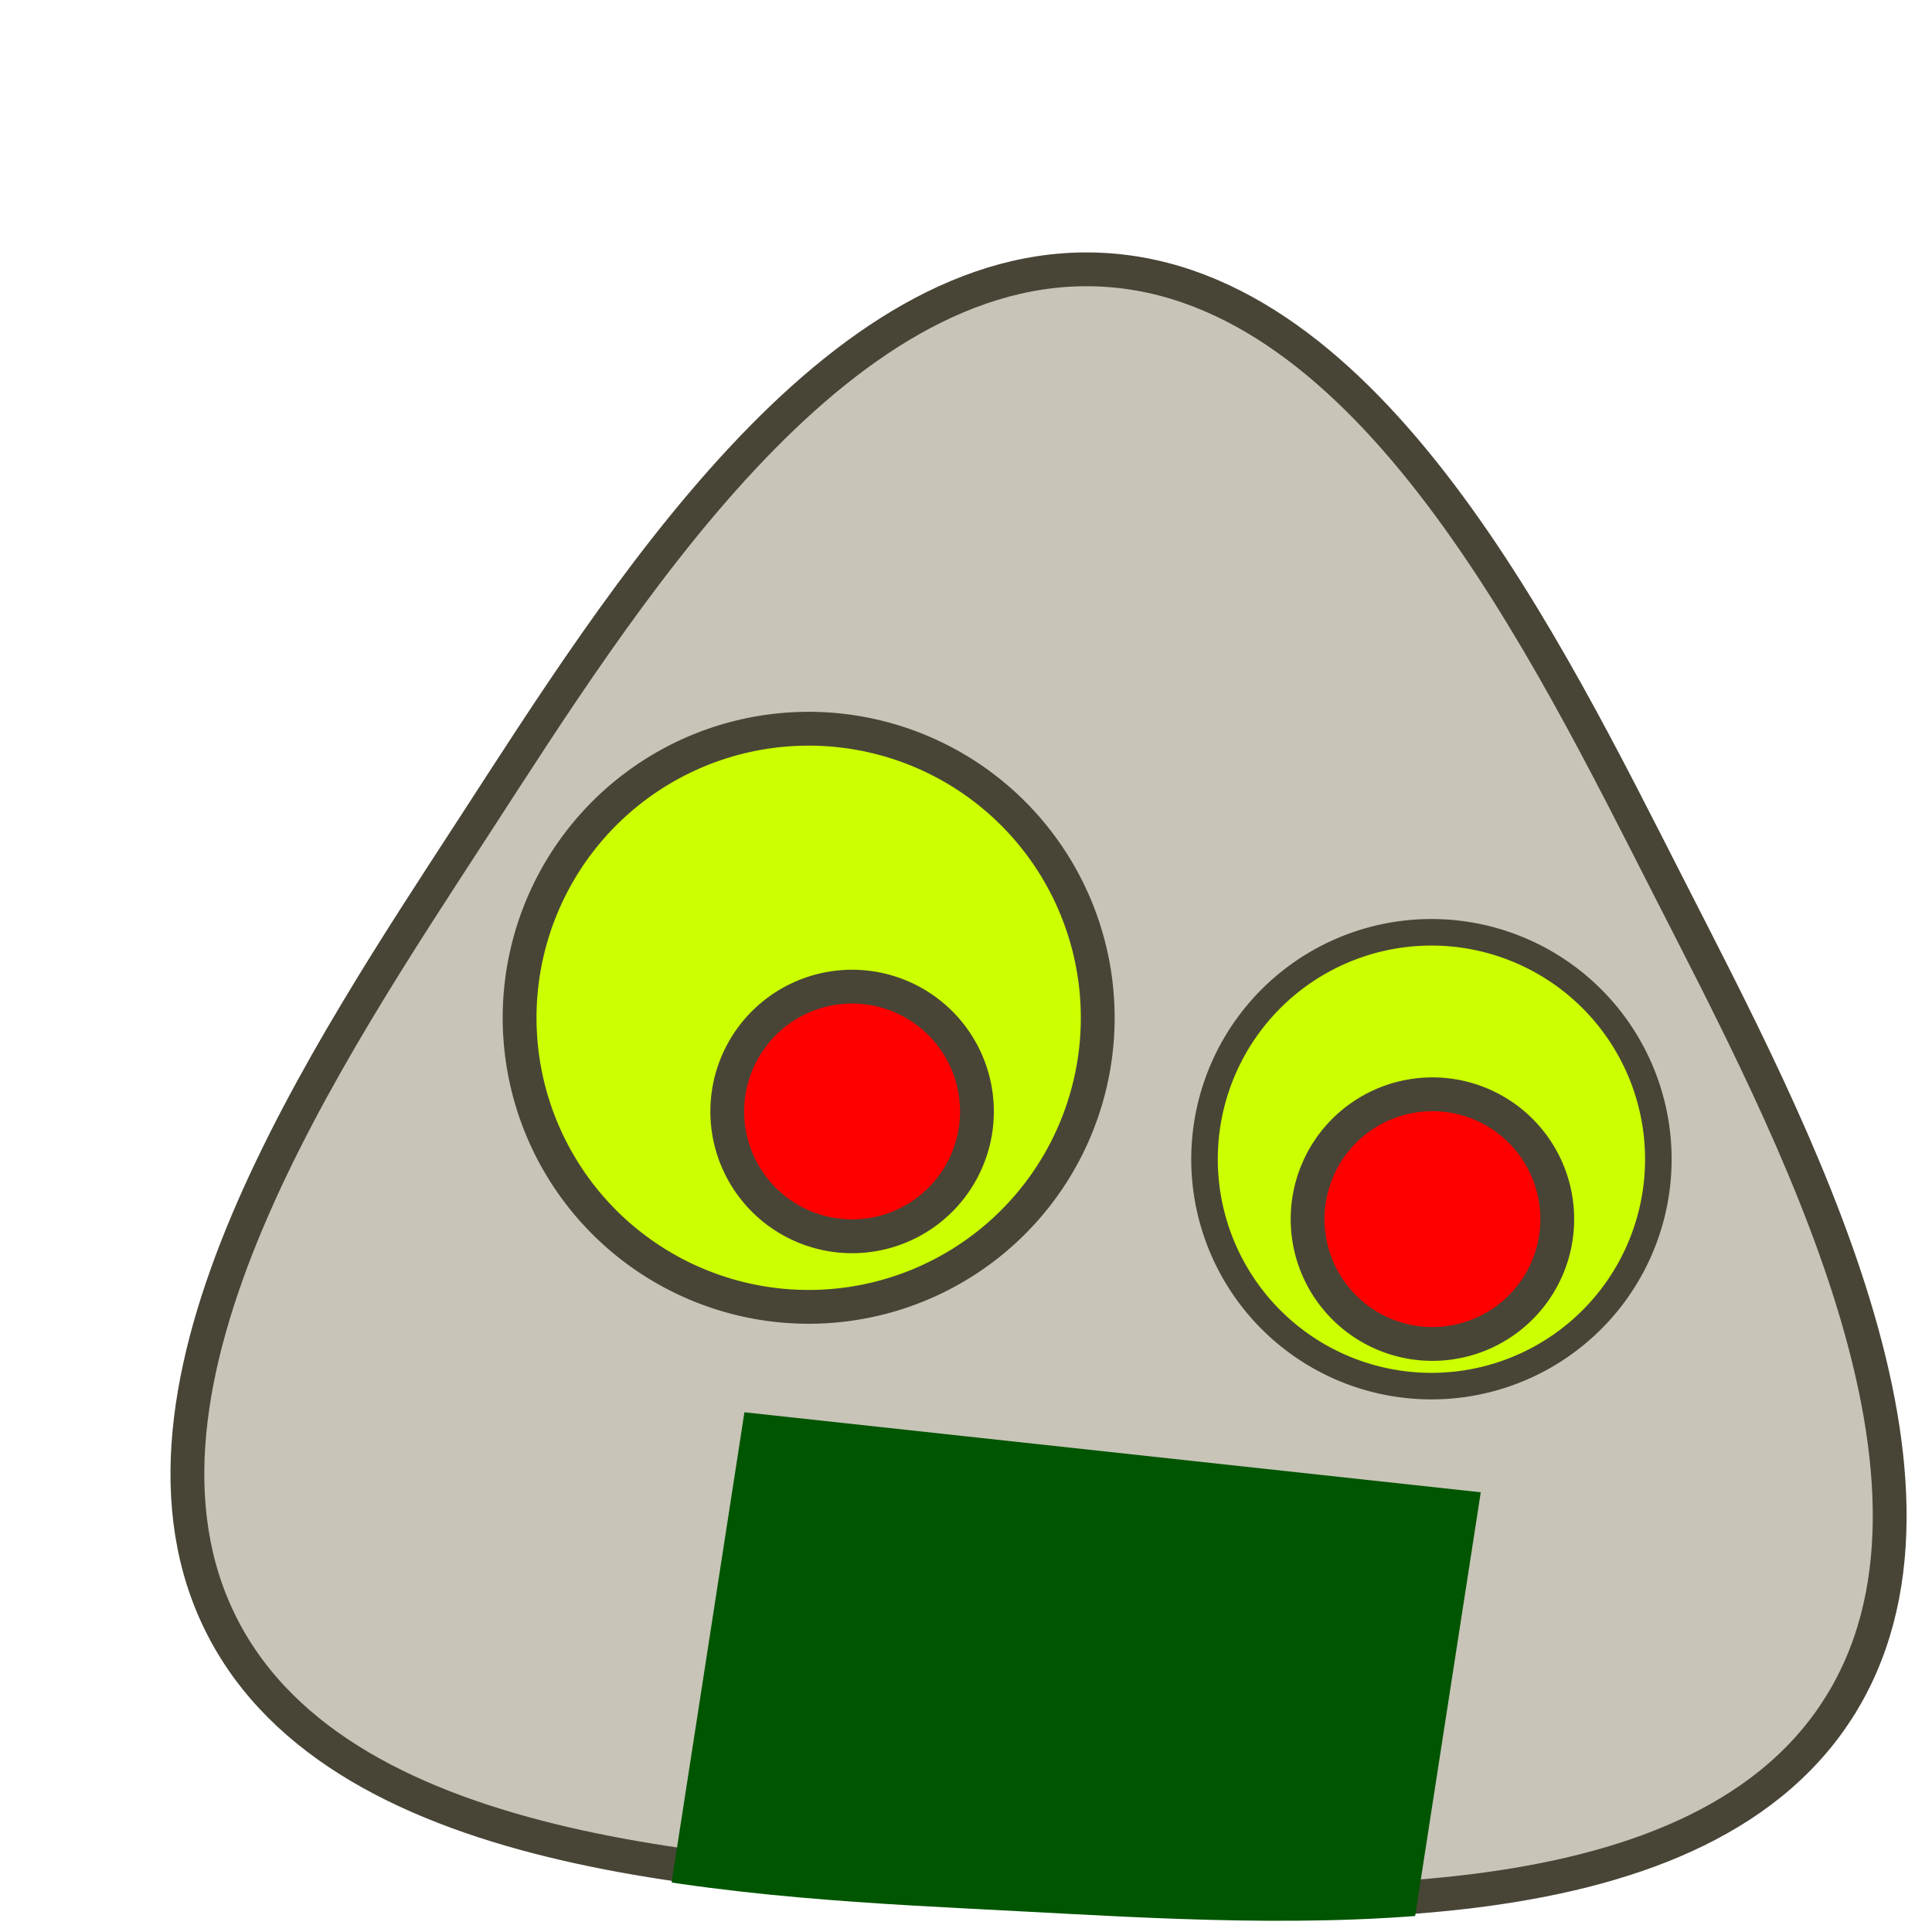
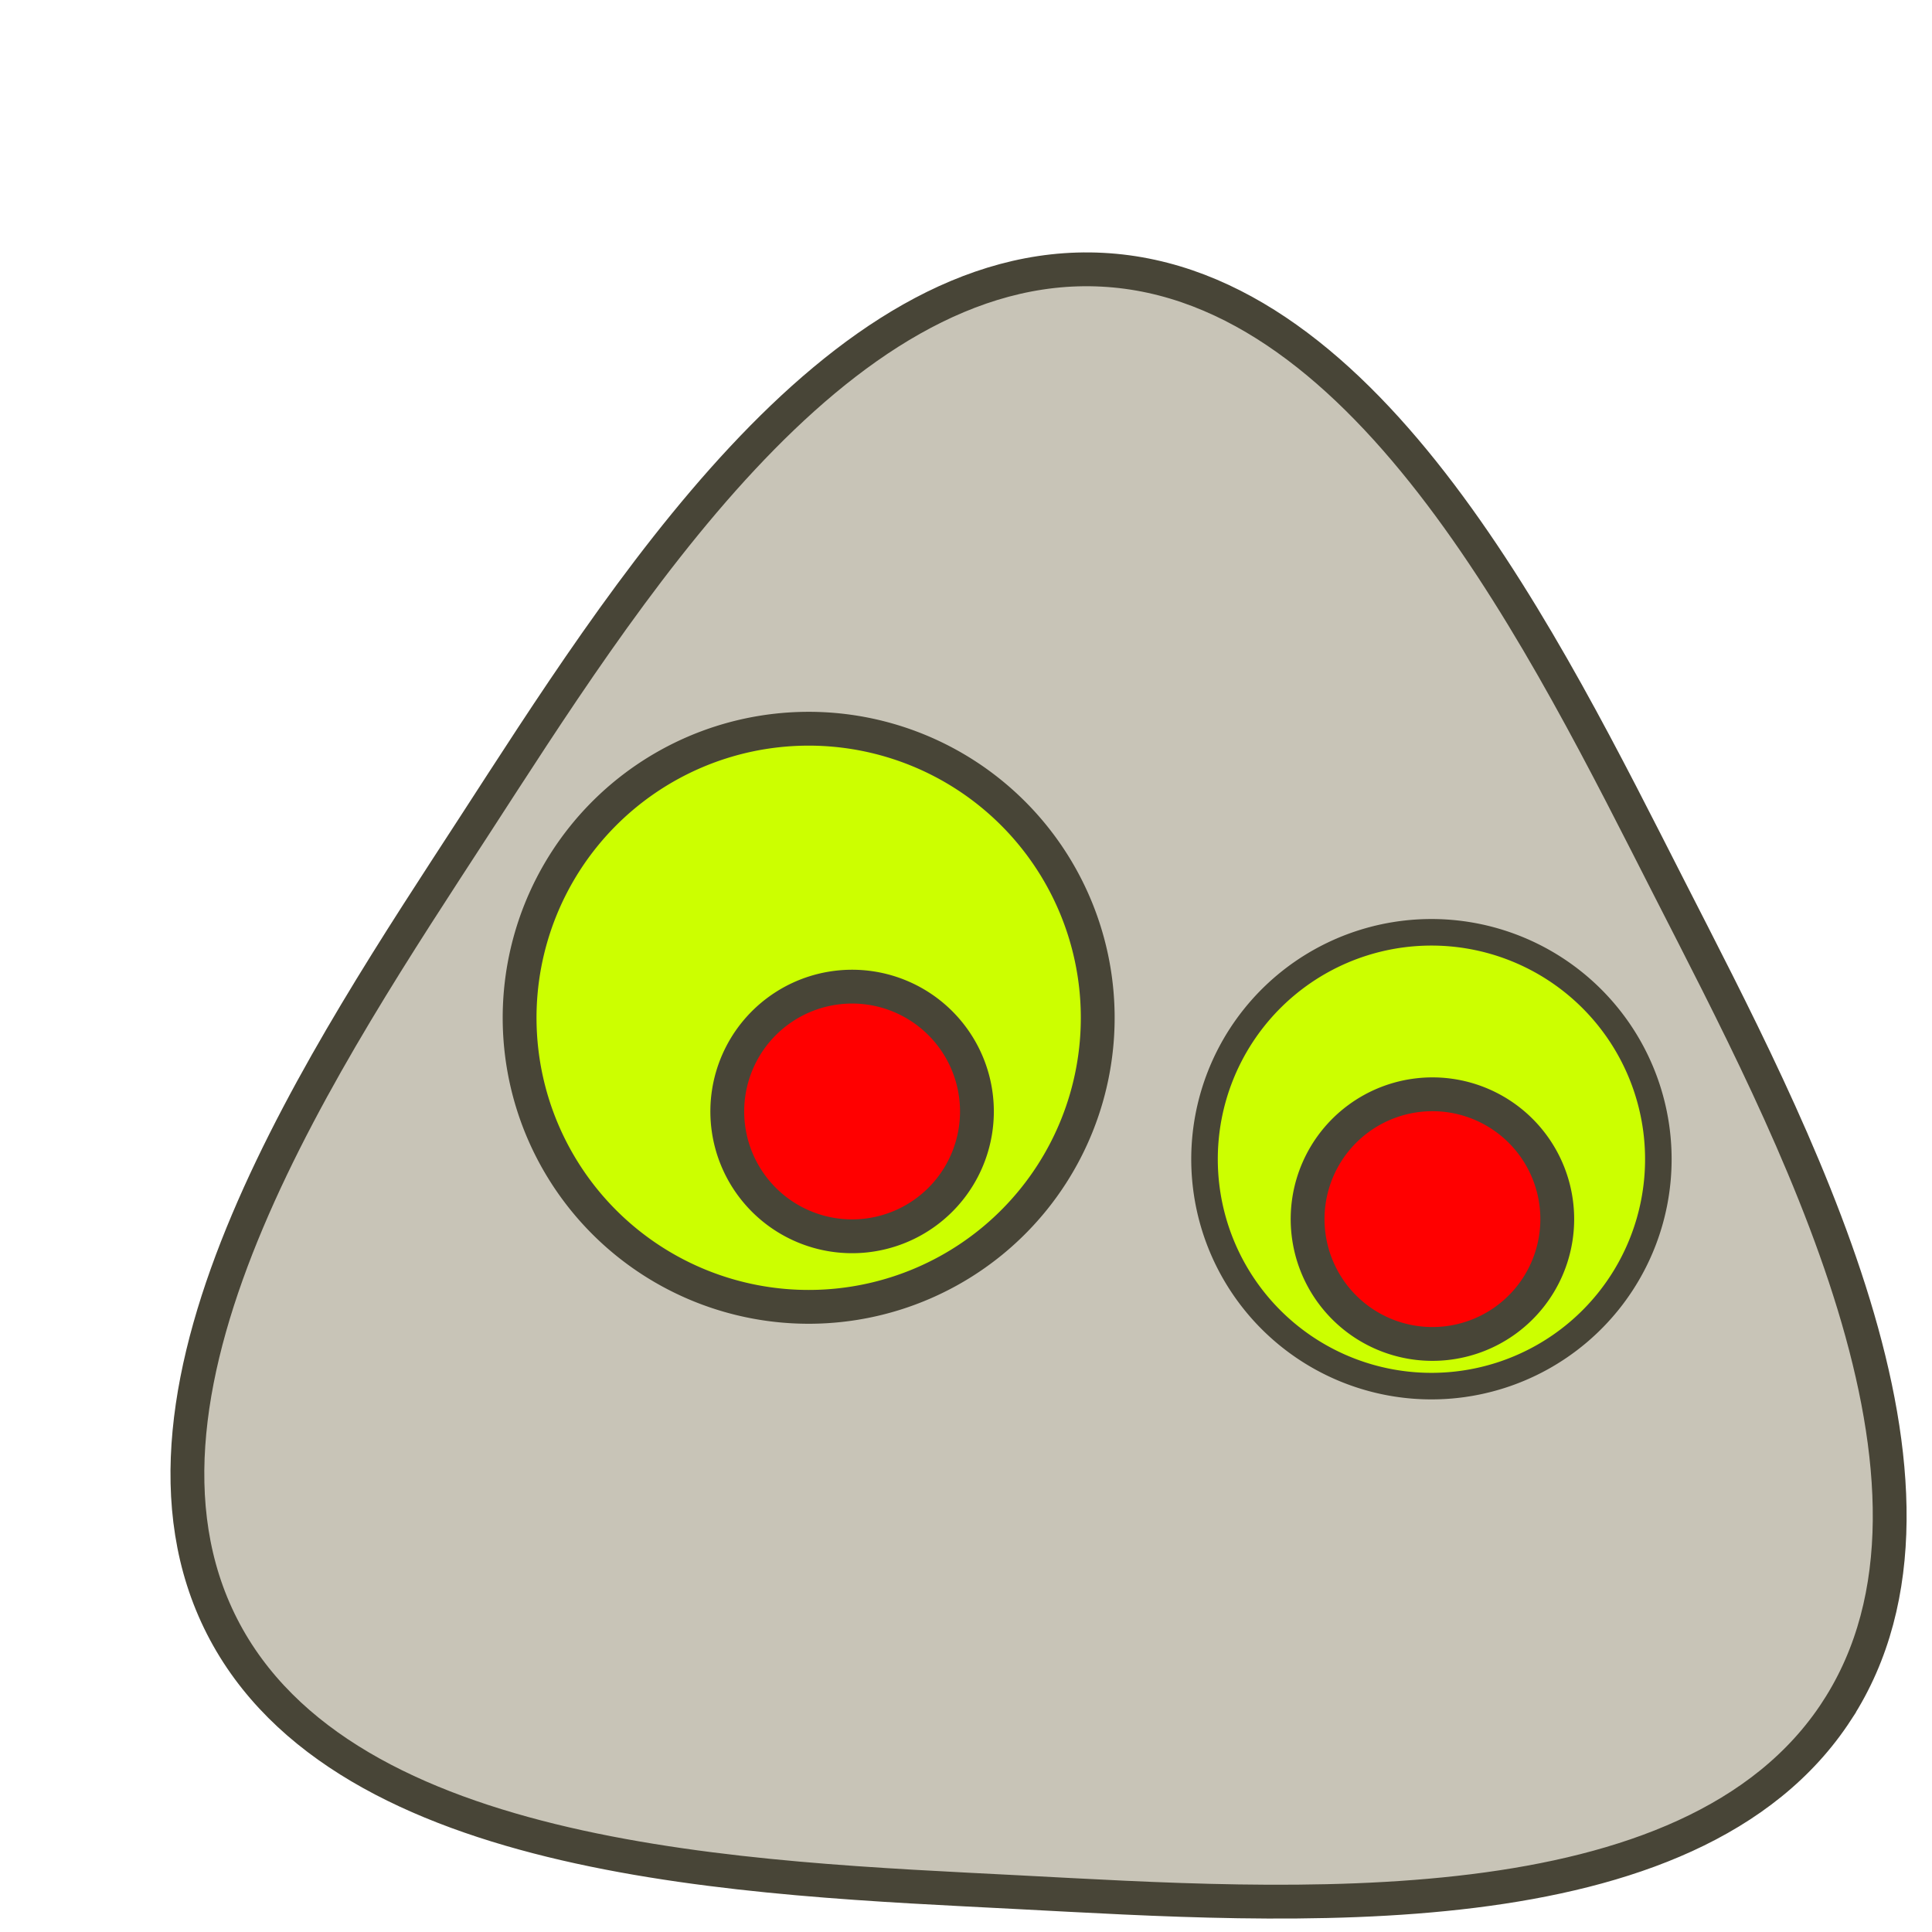
<svg xmlns="http://www.w3.org/2000/svg" xmlns:ns1="http://www.inkscape.org/namespaces/inkscape" xmlns:ns2="http://sodipodi.sourceforge.net/DTD/sodipodi-0.dtd" width="177.165" height="177.165" id="svg3508" version="1.1" ns1:version="0.48.1 " ns2:docname="onigiri - rice ball.svg">
  <defs id="defs3">
    <filter y="-0.25" x="-0.25" height="1.5" width="1.5" ns1:label="Drop shadow" id="filter3926-2-1-1" color-interpolation-filters="sRGB">
      <feGaussianBlur result="blur" stdDeviation="10" in="SourceAlpha" id="feGaussianBlur3928-8-7-1" />
      <feColorMatrix values="1 0 0 0 0 0 1 0 0 0 0 0 1 0 0 0 0 0 0.2 0 " type="matrix" result="bluralpha" id="feColorMatrix3930-6-4-5" />
      <feOffset result="offsetBlur" dy="5" dx="0" in="bluralpha" id="feOffset3932-8-0-2" />
      <feMerge id="feMerge3934-1-9-7">
        <feMergeNode in="offsetBlur" id="feMergeNode3936-4-4-6" />
        <feMergeNode in="SourceGraphic" id="feMergeNode3938-7-8-1" />
      </feMerge>
    </filter>
    <filter y="-0.25" x="-0.25" height="1.5" width="1.5" ns1:label="Drop shadow" id="filter3479" color-interpolation-filters="sRGB">
      <feGaussianBlur result="blur" stdDeviation="10" in="SourceAlpha" id="feGaussianBlur3481" />
      <feColorMatrix values="1 0 0 0 0 0 1 0 0 0 0 0 1 0 0 0 0 0 0.2 0 " type="matrix" result="bluralpha" id="feColorMatrix3483" />
      <feOffset result="offsetBlur" dy="5" dx="0" in="bluralpha" id="feOffset3485" />
      <feMerge id="feMerge3487">
        <feMergeNode in="offsetBlur" id="feMergeNode3489" />
        <feMergeNode in="SourceGraphic" id="feMergeNode3491" />
      </feMerge>
    </filter>
    <filter y="-0.25" x="-0.25" height="1.5" width="1.5" ns1:label="Drop shadow" id="filter3926-3-8-4" color-interpolation-filters="sRGB">
      <feGaussianBlur result="blur" stdDeviation="10" in="SourceAlpha" id="feGaussianBlur3928-0-2-2" />
      <feColorMatrix values="1 0 0 0 0 0 1 0 0 0 0 0 1 0 0 0 0 0 0.2 0 " type="matrix" result="bluralpha" id="feColorMatrix3930-3-4-3" />
      <feOffset result="offsetBlur" dy="5" dx="0" in="bluralpha" id="feOffset3932-4-5-2" />
      <feMerge id="feMerge3934-6-5-2">
        <feMergeNode in="offsetBlur" id="feMergeNode3936-7-1-1" />
        <feMergeNode in="SourceGraphic" id="feMergeNode3938-3-7-6" />
      </feMerge>
    </filter>
    <clipPath clipPathUnits="userSpaceOnUse" id="clipPath4427">
      <rect style="color:#000000;fill:#000000;fill-opacity:1;fill-rule:nonzero;stroke:none;stroke-width:2.774;marker:none;visibility:visible;display:inline;overflow:visible;enable-background:accumulate" id="rect4429" width="419.692" height="351.429" x="-891.429" y="143.791" />
    </clipPath>
    <clipPath clipPathUnits="userSpaceOnUse" id="clipPath4513">
      <g id="g4515" transform="matrix(0.987,-0.122,0.168,0.994,0,0)">
        <g style="stroke:#112b00;stroke-width:11.272;stroke-miterlimit:4;stroke-dasharray:none" transform="matrix(0.449,0,0,0.449,114.158,167.362)" clip-path="url(#clipPath4427)" id="g4517">
          <path style="fill:none;stroke:#112b00;stroke-width:11.272;stroke-linecap:butt;stroke-linejoin:miter;stroke-miterlimit:4;stroke-opacity:1;stroke-dasharray:none" d="m -737.143,-7.638 c 0,27.619 0,55.238 0,82.857 0,9.524 0.903,19.091 0,28.571 -1.01,10.6 -4.792,20.821 -5.714,31.429 -0.99,11.386 0,22.857 0,34.286 0,26.667 0,53.333 0,80 0,25.423 -1.121,43.709 2.857,68.571 2.154,13.465 6.088,26.592 8.571,40 2.281,12.317 3.735,24.774 5.714,37.143 1.831,11.441 3.81,22.857 5.714,34.286 1.905,11.429 4.616,22.752 5.714,34.286 0.813,8.533 -0.813,17.181 0,25.714 1.098,11.534 4.149,22.806 5.714,34.286 1.293,9.483 1.284,19.13 2.857,28.571 1.479,8.875 8.78,33.588 11.429,42.857 1.905,6.667 4.355,13.201 5.714,20 0.747,3.736 0,7.619 0,11.429" id="path4519" ns1:connector-curvature="0" />
          <path style="fill:none;stroke:#112b00;stroke-width:11.272;stroke-linecap:butt;stroke-linejoin:miter;stroke-miterlimit:4;stroke-opacity:1;stroke-dasharray:none" d="m -657.143,52.362 c 8.63,14.68 5.744,32.94 11.429,48.571 2.479,6.816 6.525,13.042 8.571,20 10.893,37.037 -0.527,19.724 14.286,54.286 20.651,48.186 13.479,18.049 25.714,60 11.063,37.93 11.908,45.097 20,82.857 2.857,13.333 6.174,26.576 8.571,40 2.368,13.259 3.81,26.667 5.714,40 1.905,13.333 3.972,26.644 5.714,40 0.795,6.097 5.46,49.462 5.714,54.286 0.751,14.266 0,28.572 0,42.857 0,4.762 0,9.524 0,14.286 0,0.952 0.426,2.005 0,2.857 -0.602,1.205 -1.579,2.431 -2.857,2.857 -1.807,0.602 -3.81,0 -5.714,0" id="path4521" ns1:connector-curvature="0" />
          <g style="stroke:#112b00;stroke-width:11.272;stroke-miterlimit:4;stroke-dasharray:none" id="g4523" transform="translate(-222.857,-554.286)">
-             <path ns1:connector-curvature="0" id="path4525" d="m -785.714,715.219 c 3.81,-0.952 7.502,-2.857 11.429,-2.857 1.347,0 1.905,1.905 2.857,2.857 3.045,3.045 8.693,7.781 11.429,11.429 2.06,2.747 3.654,5.824 5.714,8.571 3.659,4.879 7.685,9.472 11.429,14.286 12.156,15.63 23.58,31.918 34.286,48.571 8.313,12.932 22.41,36.777 31.429,48.571 61.438,80.343 -24.43,-43.204 37.143,54.286 6.334,10.028 34.407,44.345 40,51.429 36.548,46.294 4.278,4.87 37.143,51.429 41.756,59.154 -4.692,-8.16 31.429,40 21.626,28.834 0.918,6.632 22.857,28.571 1.905,1.905 3.81,3.809 5.714,5.714 1.905,1.905 3.305,4.51 5.714,5.714 2.556,1.278 5.714,0 8.571,0 1.905,0 3.81,0 5.714,0 0.952,0 2.005,0.426 2.857,0 1.205,-0.602 1.905,-1.905 2.857,-2.857" style="fill:none;stroke:#112b00;stroke-width:11.272;stroke-linecap:butt;stroke-linejoin:miter;stroke-miterlimit:4;stroke-opacity:1;stroke-dasharray:none" />
            <path ns1:connector-curvature="0" id="path4527" d="m -754.286,692.362 c 3.81,1.905 7.885,3.352 11.429,5.714 2.241,1.494 3.81,3.81 5.714,5.714 2.857,2.857 5.942,5.504 8.571,8.571 17.5,20.417 -1.152,2.447 20,25.714 5.436,5.98 11.969,10.935 17.143,17.143 4.397,5.276 7.389,11.589 11.429,17.143 32.042,40.052 -7.321,-10.458 20,28.571 9.457,13.51 13.246,13.712 20,28.571 19.782,43.521 -9.758,-9.795 14.286,34.286 2.659,4.875 5.912,9.411 8.571,14.286 3.059,5.609 5.284,11.665 8.571,17.143 2.45,4.083 5.472,7.813 8.571,11.429 2.63,3.068 6.98,4.858 8.571,8.571 10.815,25.236 -11.862,-1.091 5.714,20 2.587,3.104 5.714,5.714 8.571,8.571 1.905,1.905 3.559,4.098 5.714,5.714 1.704,1.278 3.81,1.905 5.714,2.857 3.81,1.905 7.885,3.352 11.429,5.714 4.677,3.118 9.576,10.518 14.286,14.286 3.718,2.975 7.554,5.804 11.429,8.571 2.794,1.996 5.89,3.569 8.571,5.714 2.103,1.683 3.559,4.098 5.714,5.714 1.704,1.278 3.942,1.676 5.714,2.857 1.121,0.747 1.652,2.255 2.857,2.857 2.694,1.347 5.878,1.51 8.571,2.857 1.205,0.602 1.736,2.11 2.857,2.857 1.772,1.181 3.942,1.676 5.714,2.857 4.879,3.252 6.654,11.898 11.429,14.286 1.542,0.771 4.173,-0.771 5.714,0 1.205,0.602 1.905,1.905 2.857,2.857" style="fill:none;stroke:#112b00;stroke-width:11.272;stroke-linecap:butt;stroke-linejoin:miter;stroke-miterlimit:4;stroke-opacity:1;stroke-dasharray:none" />
            <path ns1:connector-curvature="0" id="path4529" d="m -714.286,655.219 c 17.069,9.097 7.954,27.337 14.286,40 4.259,8.518 11.137,15.466 17.143,22.857 6.384,7.857 13.333,15.238 20,22.857 6.667,7.619 13.092,15.456 20,22.857 6.433,6.892 13.605,13.072 20,20 10.091,10.931 18.519,23.319 28.571,34.286 24.576,26.81 11.478,7.919 37.143,40 5.118,6.397 9.041,13.706 14.286,20 4.311,5.173 9.524,9.524 14.286,14.286 4.762,4.762 9.524,9.524 14.286,14.286 5.714,5.714 11.969,10.935 17.143,17.143 4.397,5.276 7.032,11.867 11.429,17.143 5.173,6.208 11.737,11.136 17.143,17.143 3.186,3.539 5.354,7.918 8.571,11.429 7.281,7.943 15.8,14.715 22.857,22.857 5.366,6.191 9.098,13.659 14.286,20 12.178,14.884 10.51,7.041 20,22.857 0.49,0.817 -0.571,2.095 0,2.857 20.338,27.117 11.845,12.254 31.429,34.286 3.164,3.559 5.523,7.77 8.571,11.429 1.724,2.069 3.81,3.809 5.714,5.714 2.857,2.857 5.416,6.047 8.571,8.572 1.663,1.33 3.942,1.676 5.714,2.857 2.241,1.494 3.305,4.51 5.714,5.714 0.852,0.426 1.905,0 2.857,0 1.905,0 3.907,0.602 5.714,0 1.278,-0.426 1.905,-3.809 2.857,-2.857 0.952,0.952 -1.905,1.905 -2.857,2.857" style="fill:none;stroke:#112b00;stroke-width:11.272;stroke-linecap:butt;stroke-linejoin:miter;stroke-miterlimit:4;stroke-opacity:1;stroke-dasharray:none" />
-             <path ns1:connector-curvature="0" id="path4531" d="m -714.286,623.791 c 31.218,17.839 9.465,4.311 31.429,20 2.794,1.996 5.964,3.48 8.571,5.714 8.181,7.012 14.848,15.649 22.857,22.857 16.902,15.212 37.08,27.779 51.429,45.714 6.435,8.044 10.962,17.473 17.143,25.714 5.268,7.024 11.875,12.976 17.143,20 6.181,8.241 10.962,17.473 17.143,25.714 5.268,7.024 12.039,12.855 17.143,20 4.463,6.248 7.56,13.368 11.429,20 4.546,7.793 14.839,24.977 20,31.429 3.366,4.207 8.017,7.259 11.429,11.429 17.657,21.581 11.244,17.261 25.714,40 2.557,4.017 6.121,7.345 8.571,11.429 3.287,5.478 5.284,11.665 8.571,17.143 2.45,4.083 6.121,7.345 8.571,11.429 19.522,32.537 -2.076,2.601 17.143,31.429 5.283,7.924 11.607,15.107 17.143,22.857 1.996,2.794 3.569,5.89 5.714,8.571 1.683,2.103 4.06,3.588 5.714,5.714 5.03,6.467 9.467,13.374 14.286,20 2.801,3.851 6.121,7.345 8.571,11.429 21.796,43.592 -3.532,-4.508 17.143,28.571 11.532,18.451 -0.215,5.5 11.429,17.143 2.857,2.857 5.714,5.714 8.571,8.571 0.952,0.952 1.652,2.255 2.857,2.857 0.852,0.426 1.905,0 2.857,0 2.602,0 7.52,1.347 8.571,-2.857 0.693,-2.772 0,-5.714 0,-8.571" style="fill:none;stroke:#112b00;stroke-width:11.272;stroke-linecap:butt;stroke-linejoin:miter;stroke-miterlimit:4;stroke-opacity:1;stroke-dasharray:none" />
            <path ns1:connector-curvature="0" id="path4533" d="m -602.857,660.934 c 4.385,-1.096 14.644,-4.643 20,-2.857 26.579,8.86 40.308,34.083 57.143,54.286 7.342,8.81 14.983,17.377 22.857,25.714 8.323,8.813 17.826,16.511 25.714,25.714 23.593,27.525 41.411,59.465 62.857,88.571 6.441,8.742 13.097,17.332 20,25.714 6.436,7.815 14.634,14.272 20,22.857 4.313,6.9 4.534,15.792 8.571,22.857 3.69,6.458 10.16,10.954 14.286,17.143 3.544,5.316 5.284,11.665 8.571,17.143 4.9,8.167 11.86,14.933 17.143,22.857 1.181,1.772 1.676,3.942 2.857,5.714 0.747,1.121 1.905,1.905 2.857,2.857 1.905,1.905 3.473,4.22 5.714,5.714 0.792,0.528 2.005,-0.426 2.857,0 1.205,0.602 1.905,1.905 2.857,2.857 1.905,1.905 3.404,4.328 5.714,5.714 2.583,1.55 5.878,1.51 8.571,2.857 2.409,1.205 3.305,4.51 5.714,5.714 0.852,0.426 2.005,-0.426 2.857,0 1.205,0.602 1.579,2.431 2.857,2.857 5.296,1.765 5.616,0.099 8.571,-2.857" style="fill:none;stroke:#112b00;stroke-width:11.272;stroke-linecap:butt;stroke-linejoin:miter;stroke-miterlimit:4;stroke-opacity:1;stroke-dasharray:none" />
            <path ns1:connector-curvature="0" id="path4535" d="m -780,883.791 c 8.941,-6.02 22.232,5.017 31.429,0 7.094,-3.87 10.358,-12.753 17.143,-17.143 9.661,-6.252 21.326,-8.775 31.429,-14.286 10.901,-5.946 20.594,-13.933 31.429,-20 1.842,-1.032 69.169,-34.49 74.286,-37.143 14.373,-7.453 27.926,-16.596 42.857,-22.857 14.723,-6.174 30.963,-8.182 45.714,-14.286 73.282,-30.324 5.695,-10.369 62.857,-31.429 9.33,-3.437 19.195,-5.262 28.571,-8.571 16.163,-5.705 28.839,-13.512 42.857,-22.857" style="fill:none;stroke:#112b00;stroke-width:11.272;stroke-linecap:butt;stroke-linejoin:miter;stroke-miterlimit:4;stroke-opacity:1;stroke-dasharray:none" />
            <path ns1:connector-curvature="0" id="path4537" d="m -722.857,883.791 c 3.81,0.952 7.578,2.087 11.429,2.857 2.968,0.594 12.696,0 14.286,0 6.667,0 13.333,0 20,0 5.714,0 11.429,0 17.143,0 5.714,0 11.479,0.755 17.143,0 8.703,-1.16 17.173,-3.681 25.714,-5.714 52.647,-12.535 17.632,-3.973 74.286,-22.857 46.879,-15.626 31.893,-6.484 80,-31.429 11.746,-6.09 22.35,-14.291 34.286,-20 15.896,-7.603 42.941,-14.669 60,-20 5.749,-1.797 11.299,-4.253 17.143,-5.714 24.636,-6.159 9.889,1.979 25.714,-8.571" style="fill:none;stroke:#112b00;stroke-width:11.272;stroke-linecap:butt;stroke-linejoin:miter;stroke-miterlimit:4;stroke-opacity:1;stroke-dasharray:none" />
            <path ns1:connector-curvature="0" id="path4539" d="m -745.714,963.791 c 19.048,0 38.095,0 57.143,0 6.667,0 13.385,0.827 20,0 8.879,-1.11 51.173,-12.011 57.143,-14.286 9.95,-3.791 18.716,-10.254 28.571,-14.286 11.282,-4.615 46.538,-14.872 60,-20 22.158,-8.441 42.834,-19.177 65.714,-25.714 9.339,-2.668 19.048,-3.81 28.571,-5.714 11.429,-3.81 22.747,-7.967 34.286,-11.429 8.928,-2.678 29.531,-7.699 40,-8.571 5.695,-0.475 11.506,0.939 17.143,0 5.941,-0.99 11.263,-4.408 17.143,-5.714 2.789,-0.62 5.714,0 8.571,0 0.952,0 2.005,0.426 2.857,0 1.205,-0.602 1.905,-3.81 2.857,-2.857 0.952,0.952 -1.905,1.905 -2.857,2.857" style="fill:none;stroke:#112b00;stroke-width:11.272;stroke-linecap:butt;stroke-linejoin:miter;stroke-miterlimit:4;stroke-opacity:1;stroke-dasharray:none" />
            <path ns1:connector-curvature="0" id="path4541" d="m -645.714,1006.648 c 11.47,-3.507 22.615,-2.857 34.286,-2.857 2.857,0 5.743,0.404 8.571,0 3.887,-0.555 7.526,-2.424 11.429,-2.857 4.733,-0.526 9.589,0.783 14.286,0 6.839,-1.14 13.127,-4.798 20,-5.714 7.552,-1.007 15.25,0.423 22.857,0 29.564,-1.642 34.125,-4.623 65.714,-8.571 10.438,-1.305 21.2,-0.402 31.429,-2.857 13.767,-3.304 26.352,-10.521 40,-14.286 14.044,-3.874 28.724,-5.038 42.857,-8.571 12.567,-3.142 24.707,-7.802 37.143,-11.429 10.424,-3.04 21.081,-5.279 31.429,-8.571 10.623,-3.38 20.751,-8.225 31.429,-11.429 8.41,-2.523 17.196,-3.585 25.714,-5.714 6.726,-1.682 13.311,-3.89 20,-5.714 3.788,-1.033 7.819,-1.31 11.429,-2.857 3.156,-1.353 5.383,-4.439 8.571,-5.714 11.769,-4.707 1.039,4.676 8.571,-2.857" style="fill:none;stroke:#112b00;stroke-width:11.272;stroke-linecap:butt;stroke-linejoin:miter;stroke-miterlimit:4;stroke-opacity:1;stroke-dasharray:none" />
            <path ns1:connector-curvature="0" id="path4543" d="m -697.143,926.648 c 3.81,0.952 7.555,2.212 11.429,2.857 1.879,0.313 3.81,0 5.714,0 9.524,0 19.048,0 28.571,0 5.714,0 11.486,0.808 17.143,0 10.403,-1.486 32.24,-8.774 42.857,-11.429 13.138,-3.284 35.302,-7.282 48.571,-11.429 7.767,-2.427 15.138,-5.998 22.857,-8.571 6.578,-2.193 13.382,-3.646 20,-5.714 8.624,-2.695 16.949,-6.38 25.714,-8.571 6.533,-1.633 13.467,-1.224 20,-2.857 4.976,-1.244 9.338,-4.365 14.286,-5.714 34.899,-5.817 1.995,1.395 28.571,-8.571 14.649,-5.493 9.422,-0.284 25.714,-5.714 1.278,-0.426 1.736,-2.11 2.857,-2.857 1.772,-1.181 4.011,-1.579 5.714,-2.857 2.155,-1.616 3.473,-4.22 5.714,-5.714 0.792,-0.528 1.905,0 2.857,0 1.905,0 3.907,0.602 5.714,0 1.278,-0.426 1.905,-1.905 2.857,-2.857 1.905,-1.905 3.473,-4.22 5.714,-5.714 0.792,-0.528 1.905,0 2.857,0 1.905,-0.952 4.011,-1.579 5.714,-2.857 2.155,-1.616 3.473,-4.22 5.714,-5.714 1.585,-1.057 4.011,0.852 5.714,0 1.205,-0.602 1.652,-2.255 2.857,-2.857 0.852,-0.426 2.005,0.426 2.857,0 1.205,-0.602 1.905,-1.905 2.857,-2.857 0.952,-0.952 1.905,-1.905 2.857,-2.857" style="fill:none;stroke:#112b00;stroke-width:11.272;stroke-linecap:butt;stroke-linejoin:miter;stroke-miterlimit:4;stroke-opacity:1;stroke-dasharray:none" />
            <path ns1:connector-curvature="0" id="path4545" d="m -677.143,852.362 c 8.325,-2.97 17.243,-3.404 25.714,-5.714 5.811,-1.585 11.332,-4.129 17.143,-5.714 4.685,-1.278 9.679,-1.321 14.286,-2.857 6.881,-2.294 13.119,-6.278 20,-8.571 7.451,-2.484 15.726,-2.423 22.857,-5.714 5.537,-2.555 8.831,-8.701 14.286,-11.429 84.759,-42.379 -24.466,20.287 45.714,-17.143 7.928,-4.228 15.153,-9.663 22.857,-14.286 6.584,-3.95 13.239,-7.788 20,-11.429 5.625,-3.029 11.534,-5.512 17.143,-8.571 9.75,-5.318 18.863,-11.749 28.571,-17.143 3.723,-2.068 7.963,-3.239 11.429,-5.714 3.288,-2.349 5.714,-5.714 8.571,-8.571 0.952,-0.952 1.652,-2.255 2.857,-2.857 8.408,-4.204 -3.762,6.619 5.714,-2.857" style="fill:none;stroke:#112b00;stroke-width:11.272;stroke-linecap:butt;stroke-linejoin:miter;stroke-miterlimit:4;stroke-opacity:1;stroke-dasharray:none" />
            <path ns1:connector-curvature="0" id="path4547" d="m -654.286,1006.648 c 5.714,-0.952 11.374,-2.333 17.143,-2.857 4.742,-0.431 9.524,0 14.286,0 13.347,0 17.779,0.783 31.429,-2.857 8.73,-2.328 17.009,-6.153 25.714,-8.571 8.46,-2.35 17.304,-3.191 25.714,-5.714 10.677,-3.203 20.71,-8.366 31.429,-11.429 9.339,-2.668 19.233,-3.046 28.571,-5.714 109.756,-31.359 -40.779,6.521 60,-20 0.363,-0.096 51.314,-11.388 51.429,-11.429 8.033,-2.835 14.776,-8.735 22.857,-11.429 6.389,-2.13 13.467,-1.224 20,-2.857 4.976,-1.244 9.31,-4.47 14.286,-5.714 16.031,-4.008 1.173,5.128 17.143,-2.857 5.203,-2.601 1.675,-2.167 2.857,-5.714 0.673,-2.02 1.527,-4.051 2.857,-5.714 0.836,-1.044 17.697,-18.465 20,-20 0.792,-0.528 1.933,0.231 2.857,0 8.755,-2.189 6.931,-1.217 11.429,-5.714" style="fill:none;stroke:#112b00;stroke-width:11.272;stroke-linecap:butt;stroke-linejoin:miter;stroke-miterlimit:4;stroke-opacity:1;stroke-dasharray:none" />
            <path ns1:connector-curvature="0" id="path4549" d="m -502.857,706.648 c 20.087,30.131 4.843,3.1 17.143,40 2.294,6.881 6.408,13.077 8.571,20 8.207,26.261 4.7,33.701 11.429,62.857 2.913,12.622 8.178,24.604 11.429,37.143 3.422,13.2 5.473,26.721 8.571,40 7.289,31.241 14.602,54.406 20,85.714 2.449,14.203 4.123,28.533 5.714,42.857 1.266,11.398 0.892,22.987 2.857,34.286 1.861,10.698 5.808,20.927 8.571,31.429 1.999,7.595 4.174,15.156 5.714,22.857 1.321,6.604 0.922,13.55 2.857,20 0.987,3.289 4.179,5.5 5.714,8.571 1.347,2.694 -0.155,8.571 2.857,8.571 2.857,0 0,-5.714 0,-8.571 0,-2.857 0,-5.714 0,-8.571" style="fill:none;stroke:#112b00;stroke-width:11.272;stroke-linecap:butt;stroke-linejoin:miter;stroke-miterlimit:4;stroke-opacity:1;stroke-dasharray:none" />
            <path ns1:connector-curvature="0" id="path4551" d="m -325.714,715.219 c 2.857,5.714 6.925,10.97 8.571,17.143 2.222,8.333 1.08,17.275 2.857,25.714 2.048,9.73 5.84,19.011 8.571,28.571 5.966,20.882 10.82,42.08 17.143,62.857 3.508,11.525 7.757,22.812 11.429,34.286 3.948,12.338 7.481,24.805 11.429,37.143 3.672,11.474 8.055,22.721 11.429,34.286 3.298,11.309 5.598,22.887 8.571,34.286 2.741,10.507 5.588,20.988 8.571,31.429 2.732,9.561 6.937,18.764 8.571,28.571 1.253,7.515 -1.007,15.305 0,22.857 11.179,39.127 2.504,1.831 5.714,37.143 4.751,52.262 -0.7,-14.227 8.571,22.857 0.935,3.738 -5.12,2.857 -8.571,2.857" style="fill:none;stroke:#112b00;stroke-width:11.272;stroke-linecap:butt;stroke-linejoin:miter;stroke-miterlimit:4;stroke-opacity:1;stroke-dasharray:none" />
            <path ns1:connector-curvature="0" id="path4553" d="m -617.143,698.076 c 3.978,19.889 2.857,9.43 2.857,31.429 0,5.714 -1.197,11.555 0,17.143 1.705,7.957 6.598,14.963 8.571,22.857 2.81,11.24 3.81,22.857 5.714,34.286 6.667,13.333 16.125,25.605 20,40 2.971,11.036 -1.31,22.932 0,34.286 1.563,13.546 5.714,26.667 8.571,40 2.857,13.333 5.897,26.629 8.571,40 15.374,76.868 -2.933,-13.842 8.571,62.857 1.302,8.683 4.096,17.084 5.714,25.714 1.241,6.619 1.536,13.396 2.857,20 1.54,7.701 4.676,15.072 5.714,22.857 0.881,6.608 -0.663,13.367 0,20 0.3,2.997 1.905,5.714 2.857,8.572 0,4.762 0,9.524 0,14.286 0,6.141 -0.759,8.861 2.857,14.286 1.919,2.878 6.516,4.912 5.714,5.714 -0.952,0.952 -1.905,-1.905 -2.857,-2.857" style="fill:none;stroke:#112b00;stroke-width:11.272;stroke-linecap:butt;stroke-linejoin:miter;stroke-miterlimit:4;stroke-opacity:1;stroke-dasharray:none" />
          </g>
        </g>
        <g id="g4555" clip-path="url(#clipPath4427)" transform="matrix(-0.449,0,0,0.449,-494.466,173.076)" style="stroke:#112b00;stroke-width:11.272;stroke-miterlimit:4;stroke-dasharray:none">
          <path ns1:connector-curvature="0" id="path4557" d="m -737.143,-7.638 c 0,27.619 0,55.238 0,82.857 0,9.524 0.903,19.091 0,28.571 -1.01,10.6 -4.792,20.821 -5.714,31.429 -0.99,11.386 0,22.857 0,34.286 0,26.667 0,53.333 0,80 0,25.423 -1.121,43.709 2.857,68.571 2.154,13.465 6.088,26.592 8.571,40 2.281,12.317 3.735,24.774 5.714,37.143 1.831,11.441 3.81,22.857 5.714,34.286 1.905,11.429 4.616,22.752 5.714,34.286 0.813,8.533 -0.813,17.181 0,25.714 1.098,11.534 4.149,22.806 5.714,34.286 1.293,9.483 1.284,19.13 2.857,28.571 1.479,8.875 8.78,33.588 11.429,42.857 1.905,6.667 4.355,13.201 5.714,20 0.747,3.736 0,7.619 0,11.429" style="fill:none;stroke:#112b00;stroke-width:11.272;stroke-linecap:butt;stroke-linejoin:miter;stroke-miterlimit:4;stroke-opacity:1;stroke-dasharray:none" />
          <path ns1:connector-curvature="0" id="path4559" d="m -657.143,52.362 c 8.63,14.68 5.744,32.94 11.429,48.571 2.479,6.816 6.525,13.042 8.571,20 10.893,37.037 -0.527,19.724 14.286,54.286 20.651,48.186 13.479,18.049 25.714,60 11.063,37.93 11.908,45.097 20,82.857 2.857,13.333 6.174,26.576 8.571,40 2.368,13.259 3.81,26.667 5.714,40 1.905,13.333 3.972,26.644 5.714,40 0.795,6.097 5.46,49.462 5.714,54.286 0.751,14.266 0,28.572 0,42.857 0,4.762 0,9.524 0,14.286 0,0.952 0.426,2.005 0,2.857 -0.602,1.205 -1.579,2.431 -2.857,2.857 -1.807,0.602 -3.81,0 -5.714,0" style="fill:none;stroke:#112b00;stroke-width:11.272;stroke-linecap:butt;stroke-linejoin:miter;stroke-miterlimit:4;stroke-opacity:1;stroke-dasharray:none" />
          <g transform="translate(-222.857,-554.286)" id="g4561" style="stroke:#112b00;stroke-width:11.272;stroke-miterlimit:4;stroke-dasharray:none">
            <path style="fill:none;stroke:#112b00;stroke-width:11.272;stroke-linecap:butt;stroke-linejoin:miter;stroke-miterlimit:4;stroke-opacity:1;stroke-dasharray:none" d="m -785.714,715.219 c 3.81,-0.952 7.502,-2.857 11.429,-2.857 1.347,0 1.905,1.905 2.857,2.857 3.045,3.045 8.693,7.781 11.429,11.429 2.06,2.747 3.654,5.824 5.714,8.571 3.659,4.879 7.685,9.472 11.429,14.286 12.156,15.63 23.58,31.918 34.286,48.571 8.313,12.932 22.41,36.777 31.429,48.571 61.438,80.343 -24.43,-43.204 37.143,54.286 6.334,10.028 34.407,44.345 40,51.429 36.548,46.294 4.278,4.87 37.143,51.429 41.756,59.154 -4.692,-8.16 31.429,40 21.626,28.834 0.918,6.632 22.857,28.571 1.905,1.905 3.81,3.809 5.714,5.714 1.905,1.905 3.305,4.51 5.714,5.714 2.556,1.278 5.714,0 8.571,0 1.905,0 3.81,0 5.714,0 0.952,0 2.005,0.426 2.857,0 1.205,-0.602 1.905,-1.905 2.857,-2.857" id="path4563" ns1:connector-curvature="0" />
            <path style="fill:none;stroke:#112b00;stroke-width:11.272;stroke-linecap:butt;stroke-linejoin:miter;stroke-miterlimit:4;stroke-opacity:1;stroke-dasharray:none" d="m -754.286,692.362 c 3.81,1.905 7.885,3.352 11.429,5.714 2.241,1.494 3.81,3.81 5.714,5.714 2.857,2.857 5.942,5.504 8.571,8.571 17.5,20.417 -1.152,2.447 20,25.714 5.436,5.98 11.969,10.935 17.143,17.143 4.397,5.276 7.389,11.589 11.429,17.143 32.042,40.052 -7.321,-10.458 20,28.571 9.457,13.51 13.246,13.712 20,28.571 19.782,43.521 -9.758,-9.795 14.286,34.286 2.659,4.875 5.912,9.411 8.571,14.286 3.059,5.609 5.284,11.665 8.571,17.143 2.45,4.083 5.472,7.813 8.571,11.429 2.63,3.068 6.98,4.858 8.571,8.571 10.815,25.236 -11.862,-1.091 5.714,20 2.587,3.104 5.714,5.714 8.571,8.571 1.905,1.905 3.559,4.098 5.714,5.714 1.704,1.278 3.81,1.905 5.714,2.857 3.81,1.905 7.885,3.352 11.429,5.714 4.677,3.118 9.576,10.518 14.286,14.286 3.718,2.975 7.554,5.804 11.429,8.571 2.794,1.996 5.89,3.569 8.571,5.714 2.103,1.683 3.559,4.098 5.714,5.714 1.704,1.278 3.942,1.676 5.714,2.857 1.121,0.747 1.652,2.255 2.857,2.857 2.694,1.347 5.878,1.51 8.571,2.857 1.205,0.602 1.736,2.11 2.857,2.857 1.772,1.181 3.942,1.676 5.714,2.857 4.879,3.252 6.654,11.898 11.429,14.286 1.542,0.771 4.173,-0.771 5.714,0 1.205,0.602 1.905,1.905 2.857,2.857" id="path4565" ns1:connector-curvature="0" />
            <path style="fill:none;stroke:#112b00;stroke-width:11.272;stroke-linecap:butt;stroke-linejoin:miter;stroke-miterlimit:4;stroke-opacity:1;stroke-dasharray:none" d="m -714.286,655.219 c 17.069,9.097 7.954,27.337 14.286,40 4.259,8.518 11.137,15.466 17.143,22.857 6.384,7.857 13.333,15.238 20,22.857 6.667,7.619 13.092,15.456 20,22.857 6.433,6.892 13.605,13.072 20,20 10.091,10.931 18.519,23.319 28.571,34.286 24.576,26.81 11.478,7.919 37.143,40 5.118,6.397 9.041,13.706 14.286,20 4.311,5.173 9.524,9.524 14.286,14.286 4.762,4.762 9.524,9.524 14.286,14.286 5.714,5.714 11.969,10.935 17.143,17.143 4.397,5.276 7.032,11.867 11.429,17.143 5.173,6.208 11.737,11.136 17.143,17.143 3.186,3.539 5.354,7.918 8.571,11.429 7.281,7.943 15.8,14.715 22.857,22.857 5.366,6.191 9.098,13.659 14.286,20 12.178,14.884 10.51,7.041 20,22.857 0.49,0.817 -0.571,2.095 0,2.857 20.338,27.117 11.845,12.254 31.429,34.286 3.164,3.559 5.523,7.77 8.571,11.429 1.724,2.069 3.81,3.809 5.714,5.714 2.857,2.857 5.416,6.047 8.571,8.572 1.663,1.33 3.942,1.676 5.714,2.857 2.241,1.494 3.305,4.51 5.714,5.714 0.852,0.426 1.905,0 2.857,0 1.905,0 3.907,0.602 5.714,0 1.278,-0.426 1.905,-3.809 2.857,-2.857 0.952,0.952 -1.905,1.905 -2.857,2.857" id="path4567" ns1:connector-curvature="0" />
            <path style="fill:none;stroke:#112b00;stroke-width:11.272;stroke-linecap:butt;stroke-linejoin:miter;stroke-miterlimit:4;stroke-opacity:1;stroke-dasharray:none" d="m -714.286,623.791 c 31.218,17.839 9.465,4.311 31.429,20 2.794,1.996 5.964,3.48 8.571,5.714 8.181,7.012 14.848,15.649 22.857,22.857 16.902,15.212 37.08,27.779 51.429,45.714 6.435,8.044 10.962,17.473 17.143,25.714 5.268,7.024 11.875,12.976 17.143,20 6.181,8.241 10.962,17.473 17.143,25.714 5.268,7.024 12.039,12.855 17.143,20 4.463,6.248 7.56,13.368 11.429,20 4.546,7.793 14.839,24.977 20,31.429 3.366,4.207 8.017,7.259 11.429,11.429 17.657,21.581 11.244,17.261 25.714,40 2.557,4.017 6.121,7.345 8.571,11.429 3.287,5.478 5.284,11.665 8.571,17.143 2.45,4.083 6.121,7.345 8.571,11.429 19.522,32.537 -2.076,2.601 17.143,31.429 5.283,7.924 11.607,15.107 17.143,22.857 1.996,2.794 3.569,5.89 5.714,8.571 1.683,2.103 4.06,3.588 5.714,5.714 5.03,6.467 9.467,13.374 14.286,20 2.801,3.851 6.121,7.345 8.571,11.429 21.796,43.592 -3.532,-4.508 17.143,28.571 11.532,18.451 -0.215,5.5 11.429,17.143 2.857,2.857 5.714,5.714 8.571,8.571 0.952,0.952 1.652,2.255 2.857,2.857 0.852,0.426 1.905,0 2.857,0 2.602,0 7.52,1.347 8.571,-2.857 0.693,-2.772 0,-5.714 0,-8.571" id="path4569" ns1:connector-curvature="0" />
            <path style="fill:none;stroke:#112b00;stroke-width:11.272;stroke-linecap:butt;stroke-linejoin:miter;stroke-miterlimit:4;stroke-opacity:1;stroke-dasharray:none" d="m -602.857,660.934 c 4.385,-1.096 14.644,-4.643 20,-2.857 26.579,8.86 40.308,34.083 57.143,54.286 7.342,8.81 14.983,17.377 22.857,25.714 8.323,8.813 17.826,16.511 25.714,25.714 23.593,27.525 41.411,59.465 62.857,88.571 6.441,8.742 13.097,17.332 20,25.714 6.436,7.815 14.634,14.272 20,22.857 4.313,6.9 4.534,15.792 8.571,22.857 3.69,6.458 10.16,10.954 14.286,17.143 3.544,5.316 5.284,11.665 8.571,17.143 4.9,8.167 11.86,14.933 17.143,22.857 1.181,1.772 1.676,3.942 2.857,5.714 0.747,1.121 1.905,1.905 2.857,2.857 1.905,1.905 3.473,4.22 5.714,5.714 0.792,0.528 2.005,-0.426 2.857,0 1.205,0.602 1.905,1.905 2.857,2.857 1.905,1.905 3.404,4.328 5.714,5.714 2.583,1.55 5.878,1.51 8.571,2.857 2.409,1.205 3.305,4.51 5.714,5.714 0.852,0.426 2.005,-0.426 2.857,0 1.205,0.602 1.579,2.431 2.857,2.857 5.296,1.765 5.616,0.099 8.571,-2.857" id="path4571" ns1:connector-curvature="0" />
            <path style="fill:none;stroke:#112b00;stroke-width:11.272;stroke-linecap:butt;stroke-linejoin:miter;stroke-miterlimit:4;stroke-opacity:1;stroke-dasharray:none" d="m -780,883.791 c 8.941,-6.02 22.232,5.017 31.429,0 7.094,-3.87 10.358,-12.753 17.143,-17.143 9.661,-6.252 21.326,-8.775 31.429,-14.286 10.901,-5.946 20.594,-13.933 31.429,-20 1.842,-1.032 69.169,-34.49 74.286,-37.143 14.373,-7.453 27.926,-16.596 42.857,-22.857 14.723,-6.174 30.963,-8.182 45.714,-14.286 73.282,-30.324 5.695,-10.369 62.857,-31.429 9.33,-3.437 19.195,-5.262 28.571,-8.571 16.163,-5.705 28.839,-13.512 42.857,-22.857" id="path4573" ns1:connector-curvature="0" />
            <path style="fill:none;stroke:#112b00;stroke-width:11.272;stroke-linecap:butt;stroke-linejoin:miter;stroke-miterlimit:4;stroke-opacity:1;stroke-dasharray:none" d="m -722.857,883.791 c 3.81,0.952 7.578,2.087 11.429,2.857 2.968,0.594 12.696,0 14.286,0 6.667,0 13.333,0 20,0 5.714,0 11.429,0 17.143,0 5.714,0 11.479,0.755 17.143,0 8.703,-1.16 17.173,-3.681 25.714,-5.714 52.647,-12.535 17.632,-3.973 74.286,-22.857 46.879,-15.626 31.893,-6.484 80,-31.429 11.746,-6.09 22.35,-14.291 34.286,-20 15.896,-7.603 42.941,-14.669 60,-20 5.749,-1.797 11.299,-4.253 17.143,-5.714 24.636,-6.159 9.889,1.979 25.714,-8.571" id="path4575" ns1:connector-curvature="0" />
            <path style="fill:none;stroke:#112b00;stroke-width:11.272;stroke-linecap:butt;stroke-linejoin:miter;stroke-miterlimit:4;stroke-opacity:1;stroke-dasharray:none" d="m -745.714,963.791 c 19.048,0 38.095,0 57.143,0 6.667,0 13.385,0.827 20,0 8.879,-1.11 51.173,-12.011 57.143,-14.286 9.95,-3.791 18.716,-10.254 28.571,-14.286 11.282,-4.615 46.538,-14.872 60,-20 22.158,-8.441 42.834,-19.177 65.714,-25.714 9.339,-2.668 19.048,-3.81 28.571,-5.714 11.429,-3.81 22.747,-7.967 34.286,-11.429 8.928,-2.678 29.531,-7.699 40,-8.571 5.695,-0.475 11.506,0.939 17.143,0 5.941,-0.99 11.263,-4.408 17.143,-5.714 2.789,-0.62 5.714,0 8.571,0 0.952,0 2.005,0.426 2.857,0 1.205,-0.602 1.905,-3.81 2.857,-2.857 0.952,0.952 -1.905,1.905 -2.857,2.857" id="path4577" ns1:connector-curvature="0" />
            <path style="fill:none;stroke:#112b00;stroke-width:11.272;stroke-linecap:butt;stroke-linejoin:miter;stroke-miterlimit:4;stroke-opacity:1;stroke-dasharray:none" d="m -645.714,1006.648 c 11.47,-3.507 22.615,-2.857 34.286,-2.857 2.857,0 5.743,0.404 8.571,0 3.887,-0.555 7.526,-2.424 11.429,-2.857 4.733,-0.526 9.589,0.783 14.286,0 6.839,-1.14 13.127,-4.798 20,-5.714 7.552,-1.007 15.25,0.423 22.857,0 29.564,-1.642 34.125,-4.623 65.714,-8.571 10.438,-1.305 21.2,-0.402 31.429,-2.857 13.767,-3.304 26.352,-10.521 40,-14.286 14.044,-3.874 28.724,-5.038 42.857,-8.571 12.567,-3.142 24.707,-7.802 37.143,-11.429 10.424,-3.04 21.081,-5.279 31.429,-8.571 10.623,-3.38 20.751,-8.225 31.429,-11.429 8.41,-2.523 17.196,-3.585 25.714,-5.714 6.726,-1.682 13.311,-3.89 20,-5.714 3.788,-1.033 7.819,-1.31 11.429,-2.857 3.156,-1.353 5.383,-4.439 8.571,-5.714 11.769,-4.707 1.039,4.676 8.571,-2.857" id="path4579" ns1:connector-curvature="0" />
            <path style="fill:none;stroke:#112b00;stroke-width:11.272;stroke-linecap:butt;stroke-linejoin:miter;stroke-miterlimit:4;stroke-opacity:1;stroke-dasharray:none" d="m -697.143,926.648 c 3.81,0.952 7.555,2.212 11.429,2.857 1.879,0.313 3.81,0 5.714,0 9.524,0 19.048,0 28.571,0 5.714,0 11.486,0.808 17.143,0 10.403,-1.486 32.24,-8.774 42.857,-11.429 13.138,-3.284 35.302,-7.282 48.571,-11.429 7.767,-2.427 15.138,-5.998 22.857,-8.571 6.578,-2.193 13.382,-3.646 20,-5.714 8.624,-2.695 16.949,-6.38 25.714,-8.571 6.533,-1.633 13.467,-1.224 20,-2.857 4.976,-1.244 9.338,-4.365 14.286,-5.714 34.899,-5.817 1.995,1.395 28.571,-8.571 14.649,-5.493 9.422,-0.284 25.714,-5.714 1.278,-0.426 1.736,-2.11 2.857,-2.857 1.772,-1.181 4.011,-1.579 5.714,-2.857 2.155,-1.616 3.473,-4.22 5.714,-5.714 0.792,-0.528 1.905,0 2.857,0 1.905,0 3.907,0.602 5.714,0 1.278,-0.426 1.905,-1.905 2.857,-2.857 1.905,-1.905 3.473,-4.22 5.714,-5.714 0.792,-0.528 1.905,0 2.857,0 1.905,-0.952 4.011,-1.579 5.714,-2.857 2.155,-1.616 3.473,-4.22 5.714,-5.714 1.585,-1.057 4.011,0.852 5.714,0 1.205,-0.602 1.652,-2.255 2.857,-2.857 0.852,-0.426 2.005,0.426 2.857,0 1.205,-0.602 1.905,-1.905 2.857,-2.857 0.952,-0.952 1.905,-1.905 2.857,-2.857" id="path4581" ns1:connector-curvature="0" />
            <path style="fill:none;stroke:#112b00;stroke-width:11.272;stroke-linecap:butt;stroke-linejoin:miter;stroke-miterlimit:4;stroke-opacity:1;stroke-dasharray:none" d="m -677.143,852.362 c 8.325,-2.97 17.243,-3.404 25.714,-5.714 5.811,-1.585 11.332,-4.129 17.143,-5.714 4.685,-1.278 9.679,-1.321 14.286,-2.857 6.881,-2.294 13.119,-6.278 20,-8.571 7.451,-2.484 15.726,-2.423 22.857,-5.714 5.537,-2.555 8.831,-8.701 14.286,-11.429 84.759,-42.379 -24.466,20.287 45.714,-17.143 7.928,-4.228 15.153,-9.663 22.857,-14.286 6.584,-3.95 13.239,-7.788 20,-11.429 5.625,-3.029 11.534,-5.512 17.143,-8.571 9.75,-5.318 18.863,-11.749 28.571,-17.143 3.723,-2.068 7.963,-3.239 11.429,-5.714 3.288,-2.349 5.714,-5.714 8.571,-8.571 0.952,-0.952 1.652,-2.255 2.857,-2.857 8.408,-4.204 -3.762,6.619 5.714,-2.857" id="path4583" ns1:connector-curvature="0" />
            <path style="fill:none;stroke:#112b00;stroke-width:11.272;stroke-linecap:butt;stroke-linejoin:miter;stroke-miterlimit:4;stroke-opacity:1;stroke-dasharray:none" d="m -654.286,1006.648 c 5.714,-0.952 11.374,-2.333 17.143,-2.857 4.742,-0.431 9.524,0 14.286,0 13.347,0 17.779,0.783 31.429,-2.857 8.73,-2.328 17.009,-6.153 25.714,-8.571 8.46,-2.35 17.304,-3.191 25.714,-5.714 10.677,-3.203 20.71,-8.366 31.429,-11.429 9.339,-2.668 19.233,-3.046 28.571,-5.714 109.756,-31.359 -40.779,6.521 60,-20 0.363,-0.096 51.314,-11.388 51.429,-11.429 8.033,-2.835 14.776,-8.735 22.857,-11.429 6.389,-2.13 13.467,-1.224 20,-2.857 4.976,-1.244 9.31,-4.47 14.286,-5.714 16.031,-4.008 1.173,5.128 17.143,-2.857 5.203,-2.601 1.675,-2.167 2.857,-5.714 0.673,-2.02 1.527,-4.051 2.857,-5.714 0.836,-1.044 17.697,-18.465 20,-20 0.792,-0.528 1.933,0.231 2.857,0 8.755,-2.189 6.931,-1.217 11.429,-5.714" id="path4585" ns1:connector-curvature="0" />
            <path style="fill:none;stroke:#112b00;stroke-width:11.272;stroke-linecap:butt;stroke-linejoin:miter;stroke-miterlimit:4;stroke-opacity:1;stroke-dasharray:none" d="m -502.857,706.648 c 20.087,30.131 4.843,3.1 17.143,40 2.294,6.881 6.408,13.077 8.571,20 8.207,26.261 4.7,33.701 11.429,62.857 2.913,12.622 8.178,24.604 11.429,37.143 3.422,13.2 5.473,26.721 8.571,40 7.289,31.241 14.602,54.406 20,85.714 2.449,14.203 4.123,28.533 5.714,42.857 1.266,11.398 0.892,22.987 2.857,34.286 1.861,10.698 5.808,20.927 8.571,31.429 1.999,7.595 4.174,15.156 5.714,22.857 1.321,6.604 0.922,13.55 2.857,20 0.987,3.289 4.179,5.5 5.714,8.571 1.347,2.694 -0.155,8.571 2.857,8.571 2.857,0 0,-5.714 0,-8.571 0,-2.857 0,-5.714 0,-8.571" id="path4587" ns1:connector-curvature="0" />
            <path style="fill:none;stroke:#112b00;stroke-width:11.272;stroke-linecap:butt;stroke-linejoin:miter;stroke-miterlimit:4;stroke-opacity:1;stroke-dasharray:none" d="m -325.714,715.219 c 2.857,5.714 6.925,10.97 8.571,17.143 2.222,8.333 1.08,17.275 2.857,25.714 2.048,9.73 5.84,19.011 8.571,28.571 5.966,20.882 10.82,42.08 17.143,62.857 3.508,11.525 7.757,22.812 11.429,34.286 3.948,12.338 7.481,24.805 11.429,37.143 3.672,11.474 8.055,22.721 11.429,34.286 3.298,11.309 5.598,22.887 8.571,34.286 2.741,10.507 5.588,20.988 8.571,31.429 2.732,9.561 6.937,18.764 8.571,28.571 1.253,7.515 -1.007,15.305 0,22.857 11.179,39.127 2.504,1.831 5.714,37.143 4.751,52.262 -0.7,-14.227 8.571,22.857 0.935,3.738 -5.12,2.857 -8.571,2.857" id="path4589" ns1:connector-curvature="0" />
            <path style="fill:none;stroke:#112b00;stroke-width:11.272;stroke-linecap:butt;stroke-linejoin:miter;stroke-miterlimit:4;stroke-opacity:1;stroke-dasharray:none" d="m -617.143,698.076 c 3.978,19.889 2.857,9.43 2.857,31.429 0,5.714 -1.197,11.555 0,17.143 1.705,7.957 6.598,14.963 8.571,22.857 2.81,11.24 3.81,22.857 5.714,34.286 6.667,13.333 16.125,25.605 20,40 2.971,11.036 -1.31,22.932 0,34.286 1.563,13.546 5.714,26.667 8.571,40 2.857,13.333 5.897,26.629 8.571,40 15.374,76.868 -2.933,-13.842 8.571,62.857 1.302,8.683 4.096,17.084 5.714,25.714 1.241,6.619 1.536,13.396 2.857,20 1.54,7.701 4.676,15.072 5.714,22.857 0.881,6.608 -0.663,13.367 0,20 0.3,2.997 1.905,5.714 2.857,8.572 0,4.762 0,9.524 0,14.286 0,6.141 -0.759,8.861 2.857,14.286 1.919,2.878 6.516,4.912 5.714,5.714 -0.952,0.952 -1.905,-1.905 -2.857,-2.857" id="path4591" ns1:connector-curvature="0" />
          </g>
        </g>
      </g>
    </clipPath>
    <filter id="filter4597" ns1:label="Rough and glossy" ns1:menu="Textures" ns1:menu-tooltip="Crumpled glossy paper effect which can be used for pictures as for objects" color-interpolation-filters="sRGB">
      <feTurbulence id="feTurbulence4599" type="fractalNoise" numOctaves="7" baseFrequency="0.02" seed="55" result="result0" />
      <feDiffuseLighting id="feDiffuseLighting4601" surfaceScale="4" diffuseConstant="1" kernelUnitLength="1" result="result1" in="result0">
        <feDistantLight id="feDistantLight4603" azimuth="235" elevation="60" />
      </feDiffuseLighting>
      <feSpecularLighting id="feSpecularLighting4605" in="result0" surfaceScale="3" specularConstant="1" specularExponent="25" kernelUnitLength="1" result="result3">
        <feDistantLight id="feDistantLight4607" azimuth="235" elevation="55" />
      </feSpecularLighting>
      <feComposite id="feComposite4609" in2="SourceGraphic" in="result1" operator="arithmetic" k1="1" result="result2" k2="0" k3="0" k4="0" />
      <feComposite id="feComposite4611" in2="result3" in="result2" operator="arithmetic" k2="1" k3="1" result="result4" k1="0" k4="0" />
      <feComposite id="feComposite4613" in2="SourceAlpha" operator="in" in="result4" result="fbSourceGraphic" />
      <feDisplacementMap id="feDisplacementMap4615" in2="result0" scale="7" yChannelSelector="G" xChannelSelector="R" />
    </filter>
    <filter y="-0.25" x="-0.25" height="1.5" width="1.5" ns1:label="Drop shadow" id="filter3926-2-1-1-1" color-interpolation-filters="sRGB">
      <feGaussianBlur result="blur" stdDeviation="10" in="SourceAlpha" id="feGaussianBlur3928-8-7-1-4" />
      <feColorMatrix values="1 0 0 0 0 0 1 0 0 0 0 0 1 0 0 0 0 0 0.2 0 " type="matrix" result="bluralpha" id="feColorMatrix3930-6-4-5-4" />
      <feOffset result="offsetBlur" dy="5" dx="0" in="bluralpha" id="feOffset3932-8-0-2-6" />
      <feMerge id="feMerge3934-1-9-7-2">
        <feMergeNode in="offsetBlur" id="feMergeNode3936-4-4-6-6" />
        <feMergeNode in="SourceGraphic" id="feMergeNode3938-7-8-1-8" />
      </feMerge>
    </filter>
    <filter y="-0.25" x="-0.25" height="1.5" width="1.5" ns1:label="Drop shadow" id="filter4743" color-interpolation-filters="sRGB">
      <feGaussianBlur result="blur" stdDeviation="10" in="SourceAlpha" id="feGaussianBlur4745" />
      <feColorMatrix values="1 0 0 0 0 0 1 0 0 0 0 0 1 0 0 0 0 0 0.2 0 " type="matrix" result="bluralpha" id="feColorMatrix4747" />
      <feOffset result="offsetBlur" dy="5" dx="0" in="bluralpha" id="feOffset4749" />
      <feMerge id="feMerge4751">
        <feMergeNode in="offsetBlur" id="feMergeNode4753" />
        <feMergeNode in="SourceGraphic" id="feMergeNode4755" />
      </feMerge>
    </filter>
    <filter y="-0.25" x="-0.25" height="1.5" width="1.5" ns1:label="Drop shadow" id="filter3926-3-8-4-2" color-interpolation-filters="sRGB">
      <feGaussianBlur result="blur" stdDeviation="10" in="SourceAlpha" id="feGaussianBlur3928-0-2-2-5" />
      <feColorMatrix values="1 0 0 0 0 0 1 0 0 0 0 0 1 0 0 0 0 0 0.2 0 " type="matrix" result="bluralpha" id="feColorMatrix3930-3-4-3-5" />
      <feOffset result="offsetBlur" dy="5" dx="0" in="bluralpha" id="feOffset3932-4-5-2-1" />
      <feMerge id="feMerge3934-6-5-2-0">
        <feMergeNode in="offsetBlur" id="feMergeNode3936-7-1-1-1" />
        <feMergeNode in="SourceGraphic" id="feMergeNode3938-3-7-6-5" />
      </feMerge>
    </filter>
    <clipPath clipPathUnits="userSpaceOnUse" id="clipPath5468">
      <g id="g5470" transform="matrix(2.67,-0.64,0.763,2.702,241.87,463.998)" style="opacity:0.412">
        <path ns1:transform-center-y="-7.4802754" ns1:transform-center-x="3.6095435" d="m 161.624,300.995 c -13.072,15.977 -43.761,10.3 -64.133,6.967 -20.373,-3.332 -51.271,-7.728 -58.571,-27.038 -7.3,-19.309 12.961,-43.048 26.033,-59.025 13.072,-15.977 32.328,-40.538 52.701,-37.205 20.373,3.332 30.8,32.748 38.1,52.057 7.3,19.309 18.943,48.266 5.87,64.243 z" ns1:randomized="0" ns1:rounded="0.32" ns1:flatsided="false" ns2:arg2="1.7329271" ns2:arg1="0.68572951" ns2:r2="53.120773" ns2:r1="71.784828" ns2:cy="255.53798" ns2:cx="106.06602" ns2:sides="3" id="path5472" style="color:#000000;fill:#c8c4b7;fill-opacity:1;fill-rule:nonzero;stroke:#484537;stroke-width:2.6;marker:none;visibility:visible;display:inline;overflow:visible;enable-background:accumulate" ns2:type="star" />
        <path transform="translate(-169.706,-77.782)" d="m 280.822,317.157 c 0,12.274 -9.95,22.223 -22.223,22.223 -12.274,0 -22.223,-9.95 -22.223,-22.223 0,-12.274 9.95,-22.223 22.223,-22.223 12.274,0 22.223,9.95 22.223,22.223 z" ns2:ry="22.223356" ns2:rx="22.223356" ns2:cy="317.15729" ns2:cx="258.59906" id="path5474" style="color:#000000;fill:#ccff00;fill-opacity:1;fill-rule:nonzero;stroke:#484537;stroke-width:2.6;stroke-linecap:butt;stroke-linejoin:miter;stroke-miterlimit:4;stroke-opacity:1;stroke-dasharray:none;stroke-dashoffset:0;marker:none;visibility:visible;display:inline;overflow:visible;enable-background:accumulate" ns2:type="arc" />
        <path ns2:type="arc" style="color:#000000;fill:#ccff00;fill-opacity:1;fill-rule:nonzero;stroke:#484537;stroke-width:2.6;stroke-linecap:butt;stroke-linejoin:miter;stroke-miterlimit:4;stroke-opacity:1;stroke-dasharray:none;stroke-dashoffset:0;marker:none;visibility:visible;display:inline;overflow:visible;enable-background:accumulate" id="path5476" ns2:cx="258.59906" ns2:cy="317.15729" ns2:rx="22.223356" ns2:ry="22.223356" d="m 280.822,317.157 c 0,12.274 -9.95,22.223 -22.223,22.223 -12.274,0 -22.223,-9.95 -22.223,-22.223 0,-12.274 9.95,-22.223 22.223,-22.223 12.274,0 22.223,9.95 22.223,22.223 z" transform="matrix(0.785,0,0,0.785,-67.714,6.478)" />
        <path transform="translate(-214.152,-91.924)" d="m 315.168,333.825 c 0,5.3 -4.296,9.596 -9.596,9.596 -5.3,0 -9.596,-4.296 -9.596,-9.596 0,-5.3 4.296,-9.596 9.596,-9.596 5.3,0 9.596,4.296 9.596,9.596 z" ns2:ry="9.5964489" ns2:rx="9.5964489" ns2:cy="333.8248" ns2:cx="305.57114" id="path5478" style="color:#000000;fill:#ff0000;fill-opacity:1;fill-rule:nonzero;stroke:#484537;stroke-width:2.6;stroke-linecap:butt;stroke-linejoin:miter;stroke-miterlimit:4;stroke-opacity:1;stroke-dasharray:none;stroke-dashoffset:0;marker:none;visibility:visible;display:inline;overflow:visible;filter:url(#filter3926-2-1-1-1);enable-background:accumulate" ns2:type="arc" />
        <path ns2:type="arc" style="color:#000000;fill:#ff0000;fill-opacity:1;fill-rule:nonzero;stroke:#484537;stroke-width:2.6;stroke-linecap:butt;stroke-linejoin:miter;stroke-miterlimit:4;stroke-opacity:1;stroke-dasharray:none;stroke-dashoffset:0;marker:none;visibility:visible;display:inline;overflow:visible;filter:url(#filter3926-2-1-1-1);enable-background:accumulate" id="path5480" ns2:cx="305.57114" ns2:cy="333.8248" ns2:rx="9.5964489" ns2:ry="9.5964489" d="m 315.168,333.825 c 0,5.3 -4.296,9.596 -9.596,9.596 -5.3,0 -9.596,-4.296 -9.596,-9.596 0,-5.3 4.296,-9.596 9.596,-9.596 5.3,0 9.596,4.296 9.596,9.596 z" transform="translate(-170.716,-78.792)" />
      </g>
    </clipPath>
    <clipPath clipPathUnits="userSpaceOnUse" id="clipPath5494">
      <g id="g5496" transform="matrix(2.681,-0.6,0.724,2.711,237.89,452.919)">
        <path ns1:transform-center-y="-7.4802754" ns1:transform-center-x="3.6095435" d="m 161.624,300.995 c -13.072,15.977 -43.761,10.3 -64.133,6.967 -20.373,-3.332 -51.271,-7.728 -58.571,-27.038 -7.3,-19.309 12.961,-43.048 26.033,-59.025 13.072,-15.977 32.328,-40.538 52.701,-37.205 20.373,3.332 30.8,32.748 38.1,52.057 7.3,19.309 18.943,48.266 5.87,64.243 z" ns1:randomized="0" ns1:rounded="0.32" ns1:flatsided="false" ns2:arg2="1.7329271" ns2:arg1="0.68572951" ns2:r2="53.120773" ns2:r1="71.784828" ns2:cy="255.53798" ns2:cx="106.06602" ns2:sides="3" id="path5498" style="color:#000000;fill:#c8c4b7;fill-opacity:1;fill-rule:nonzero;stroke:#484537;stroke-width:2.6;marker:none;visibility:visible;display:inline;overflow:visible;enable-background:accumulate" ns2:type="star" />
        <path transform="translate(-169.706,-77.782)" d="m 280.822,317.157 c 0,12.274 -9.95,22.223 -22.223,22.223 -12.274,0 -22.223,-9.95 -22.223,-22.223 0,-12.274 9.95,-22.223 22.223,-22.223 12.274,0 22.223,9.95 22.223,22.223 z" ns2:ry="22.223356" ns2:rx="22.223356" ns2:cy="317.15729" ns2:cx="258.59906" id="path5500" style="color:#000000;fill:#ccff00;fill-opacity:1;fill-rule:nonzero;stroke:#484537;stroke-width:2.6;stroke-linecap:butt;stroke-linejoin:miter;stroke-miterlimit:4;stroke-opacity:1;stroke-dasharray:none;stroke-dashoffset:0;marker:none;visibility:visible;display:inline;overflow:visible;enable-background:accumulate" ns2:type="arc" />
        <path ns2:type="arc" style="color:#000000;fill:#ccff00;fill-opacity:1;fill-rule:nonzero;stroke:#484537;stroke-width:2.6;stroke-linecap:butt;stroke-linejoin:miter;stroke-miterlimit:4;stroke-opacity:1;stroke-dasharray:none;stroke-dashoffset:0;marker:none;visibility:visible;display:inline;overflow:visible;enable-background:accumulate" id="path5502" ns2:cx="258.59906" ns2:cy="317.15729" ns2:rx="22.223356" ns2:ry="22.223356" d="m 280.822,317.157 c 0,12.274 -9.95,22.223 -22.223,22.223 -12.274,0 -22.223,-9.95 -22.223,-22.223 0,-12.274 9.95,-22.223 22.223,-22.223 12.274,0 22.223,9.95 22.223,22.223 z" transform="matrix(0.785,0,0,0.785,-67.714,6.478)" />
        <path transform="translate(-214.152,-91.924)" d="m 315.168,333.825 c 0,5.3 -4.296,9.596 -9.596,9.596 -5.3,0 -9.596,-4.296 -9.596,-9.596 0,-5.3 4.296,-9.596 9.596,-9.596 5.3,0 9.596,4.296 9.596,9.596 z" ns2:ry="9.5964489" ns2:rx="9.5964489" ns2:cy="333.8248" ns2:cx="305.57114" id="path5504" style="color:#000000;fill:#ff0000;fill-opacity:1;fill-rule:nonzero;stroke:#484537;stroke-width:2.6;stroke-linecap:butt;stroke-linejoin:miter;stroke-miterlimit:4;stroke-opacity:1;stroke-dasharray:none;stroke-dashoffset:0;marker:none;visibility:visible;display:inline;overflow:visible;filter:url(#filter3926-2-1-1-1);enable-background:accumulate" ns2:type="arc" />
        <path ns2:type="arc" style="color:#000000;fill:#ff0000;fill-opacity:1;fill-rule:nonzero;stroke:#484537;stroke-width:2.6;stroke-linecap:butt;stroke-linejoin:miter;stroke-miterlimit:4;stroke-opacity:1;stroke-dasharray:none;stroke-dashoffset:0;marker:none;visibility:visible;display:inline;overflow:visible;filter:url(#filter3926-2-1-1-1);enable-background:accumulate" id="path5506" ns2:cx="305.57114" ns2:cy="333.8248" ns2:rx="9.5964489" ns2:ry="9.5964489" d="m 315.168,333.825 c 0,5.3 -4.296,9.596 -9.596,9.596 -5.3,0 -9.596,-4.296 -9.596,-9.596 0,-5.3 4.296,-9.596 9.596,-9.596 5.3,0 9.596,4.296 9.596,9.596 z" transform="translate(-170.716,-78.792)" />
      </g>
    </clipPath>
  </defs>
  <ns2:namedview ns1:document-units="mm" id="base" pagecolor="#ffffff" bordercolor="#666666" borderopacity="1.0" ns1:pageopacity="0.0" ns1:pageshadow="2" ns1:zoom="0.35" ns1:cx="185.16869" ns1:cy="147.25232" ns1:current-layer="layer1" showgrid="false" ns1:window-width="1280" ns1:window-height="751" ns1:window-x="-4" ns1:window-y="-4" ns1:window-maximized="1" units="mm" ns1:snap-bbox="true" ns1:bbox-paths="true" ns1:bbox-nodes="true" ns1:snap-bbox-edge-midpoints="true" ns1:snap-bbox-midpoints="true" ns1:object-paths="true" ns1:snap-intersection-paths="true" ns1:object-nodes="true" ns1:snap-smooth-nodes="true" ns1:snap-midpoints="true" ns1:snap-object-midpoints="true" ns1:snap-center="true" />
  <g ns1:label="Onigiri" ns1:groupmode="layer" id="layer1" transform="translate(0,-875.197)" ns2:insensitive="true">
    <g id="g5536" transform="matrix(0.43,0,0,0.43,49.412,490.075)">
      <g id="g5522" transform="matrix(2.757,-0.305,0.305,2.757,-260.543,479.838)">
        <path ns1:transform-center-y="-7.4802754" ns1:transform-center-x="3.6095435" d="m 161.624,300.995 c -13.072,15.977 -43.761,10.3 -64.133,6.967 -20.373,-3.332 -51.271,-7.728 -58.571,-27.038 -7.3,-19.309 12.961,-43.048 26.033,-59.025 13.072,-15.977 32.328,-40.538 52.701,-37.205 20.373,3.332 30.8,32.748 38.1,52.057 7.3,19.309 18.943,48.266 5.87,64.243 z" ns1:randomized="0" ns1:rounded="0.32" ns1:flatsided="false" ns2:arg2="1.7329271" ns2:arg1="0.68572951" ns2:r2="53.120773" ns2:r1="71.784828" ns2:cy="255.53798" ns2:cx="106.06602" ns2:sides="3" id="path5524" style="color:#000000;fill:#c8c4b7;fill-opacity:1;fill-rule:nonzero;stroke:#484537;stroke-width:2.6;marker:none;visibility:visible;display:inline;overflow:visible;enable-background:accumulate" ns2:type="star" />
        <path transform="translate(-169.706,-77.782)" d="m 280.822,317.157 a 22.223,22.223 0 1 1 -44.447,0 22.223,22.223 0 1 1 44.447,0 z" ns2:ry="22.223356" ns2:rx="22.223356" ns2:cy="317.15729" ns2:cx="258.59906" id="path5526" style="color:#000000;fill:#ccff00;fill-opacity:1;fill-rule:nonzero;stroke:#484537;stroke-width:2.6;stroke-linecap:butt;stroke-linejoin:miter;stroke-miterlimit:4;stroke-opacity:1;stroke-dasharray:none;stroke-dashoffset:0;marker:none;visibility:visible;display:inline;overflow:visible;enable-background:accumulate" ns2:type="arc" />
        <path ns2:type="arc" style="color:#000000;fill:#ccff00;fill-opacity:1;fill-rule:nonzero;stroke:#484537;stroke-width:2.6;stroke-linecap:butt;stroke-linejoin:miter;stroke-miterlimit:4;stroke-opacity:1;stroke-dasharray:none;stroke-dashoffset:0;marker:none;visibility:visible;display:inline;overflow:visible;enable-background:accumulate" id="path5528" ns2:cx="258.59906" ns2:cy="317.15729" ns2:rx="22.223356" ns2:ry="22.223356" d="m 280.822,317.157 a 22.223,22.223 0 1 1 -44.447,0 22.223,22.223 0 1 1 44.447,0 z" transform="matrix(0.785,0,0,0.785,-67.714,6.478)" />
        <path transform="translate(-214.152,-91.924)" d="m 315.168,333.825 a 9.596,9.596 0 1 1 -19.193,0 9.596,9.596 0 1 1 19.193,0 z" ns2:ry="9.5964489" ns2:rx="9.5964489" ns2:cy="333.8248" ns2:cx="305.57114" id="path5530" style="color:#000000;fill:#ff0000;fill-opacity:1;fill-rule:nonzero;stroke:#484537;stroke-width:2.6;stroke-linecap:butt;stroke-linejoin:miter;stroke-miterlimit:4;stroke-opacity:1;stroke-dasharray:none;stroke-dashoffset:0;marker:none;visibility:visible;display:inline;overflow:visible;filter:url(#filter3926-2-1-1-1);enable-background:accumulate" ns2:type="arc" />
        <path ns2:type="arc" style="color:#000000;fill:#ff0000;fill-opacity:1;fill-rule:nonzero;stroke:#484537;stroke-width:2.6;stroke-linecap:butt;stroke-linejoin:miter;stroke-miterlimit:4;stroke-opacity:1;stroke-dasharray:none;stroke-dashoffset:0;marker:none;visibility:visible;display:inline;overflow:visible;filter:url(#filter3926-2-1-1-1);enable-background:accumulate" id="path5532" ns2:cx="305.57114" ns2:cy="333.8248" ns2:rx="9.5964489" ns2:ry="9.5964489" d="m 315.168,333.825 a 9.596,9.596 0 1 1 -19.193,0 9.596,9.596 0 1 1 19.193,0 z" transform="translate(-170.716,-78.792)" />
      </g>
-       <rect clip-path="url(#clipPath5494)" style="color:#000000;fill:#005500;fill-opacity:1;fill-rule:nonzero;stroke:none;stroke-width:2.6;marker:none;visibility:visible;display:inline;overflow:visible;enable-background:accumulate" id="rect5534" width="157.974" height="109.88" x="648.236" y="1129.713" transform="matrix(0.994,0.108,-0.153,0.988,-427.656,10.644)" />
    </g>
  </g>
</svg>